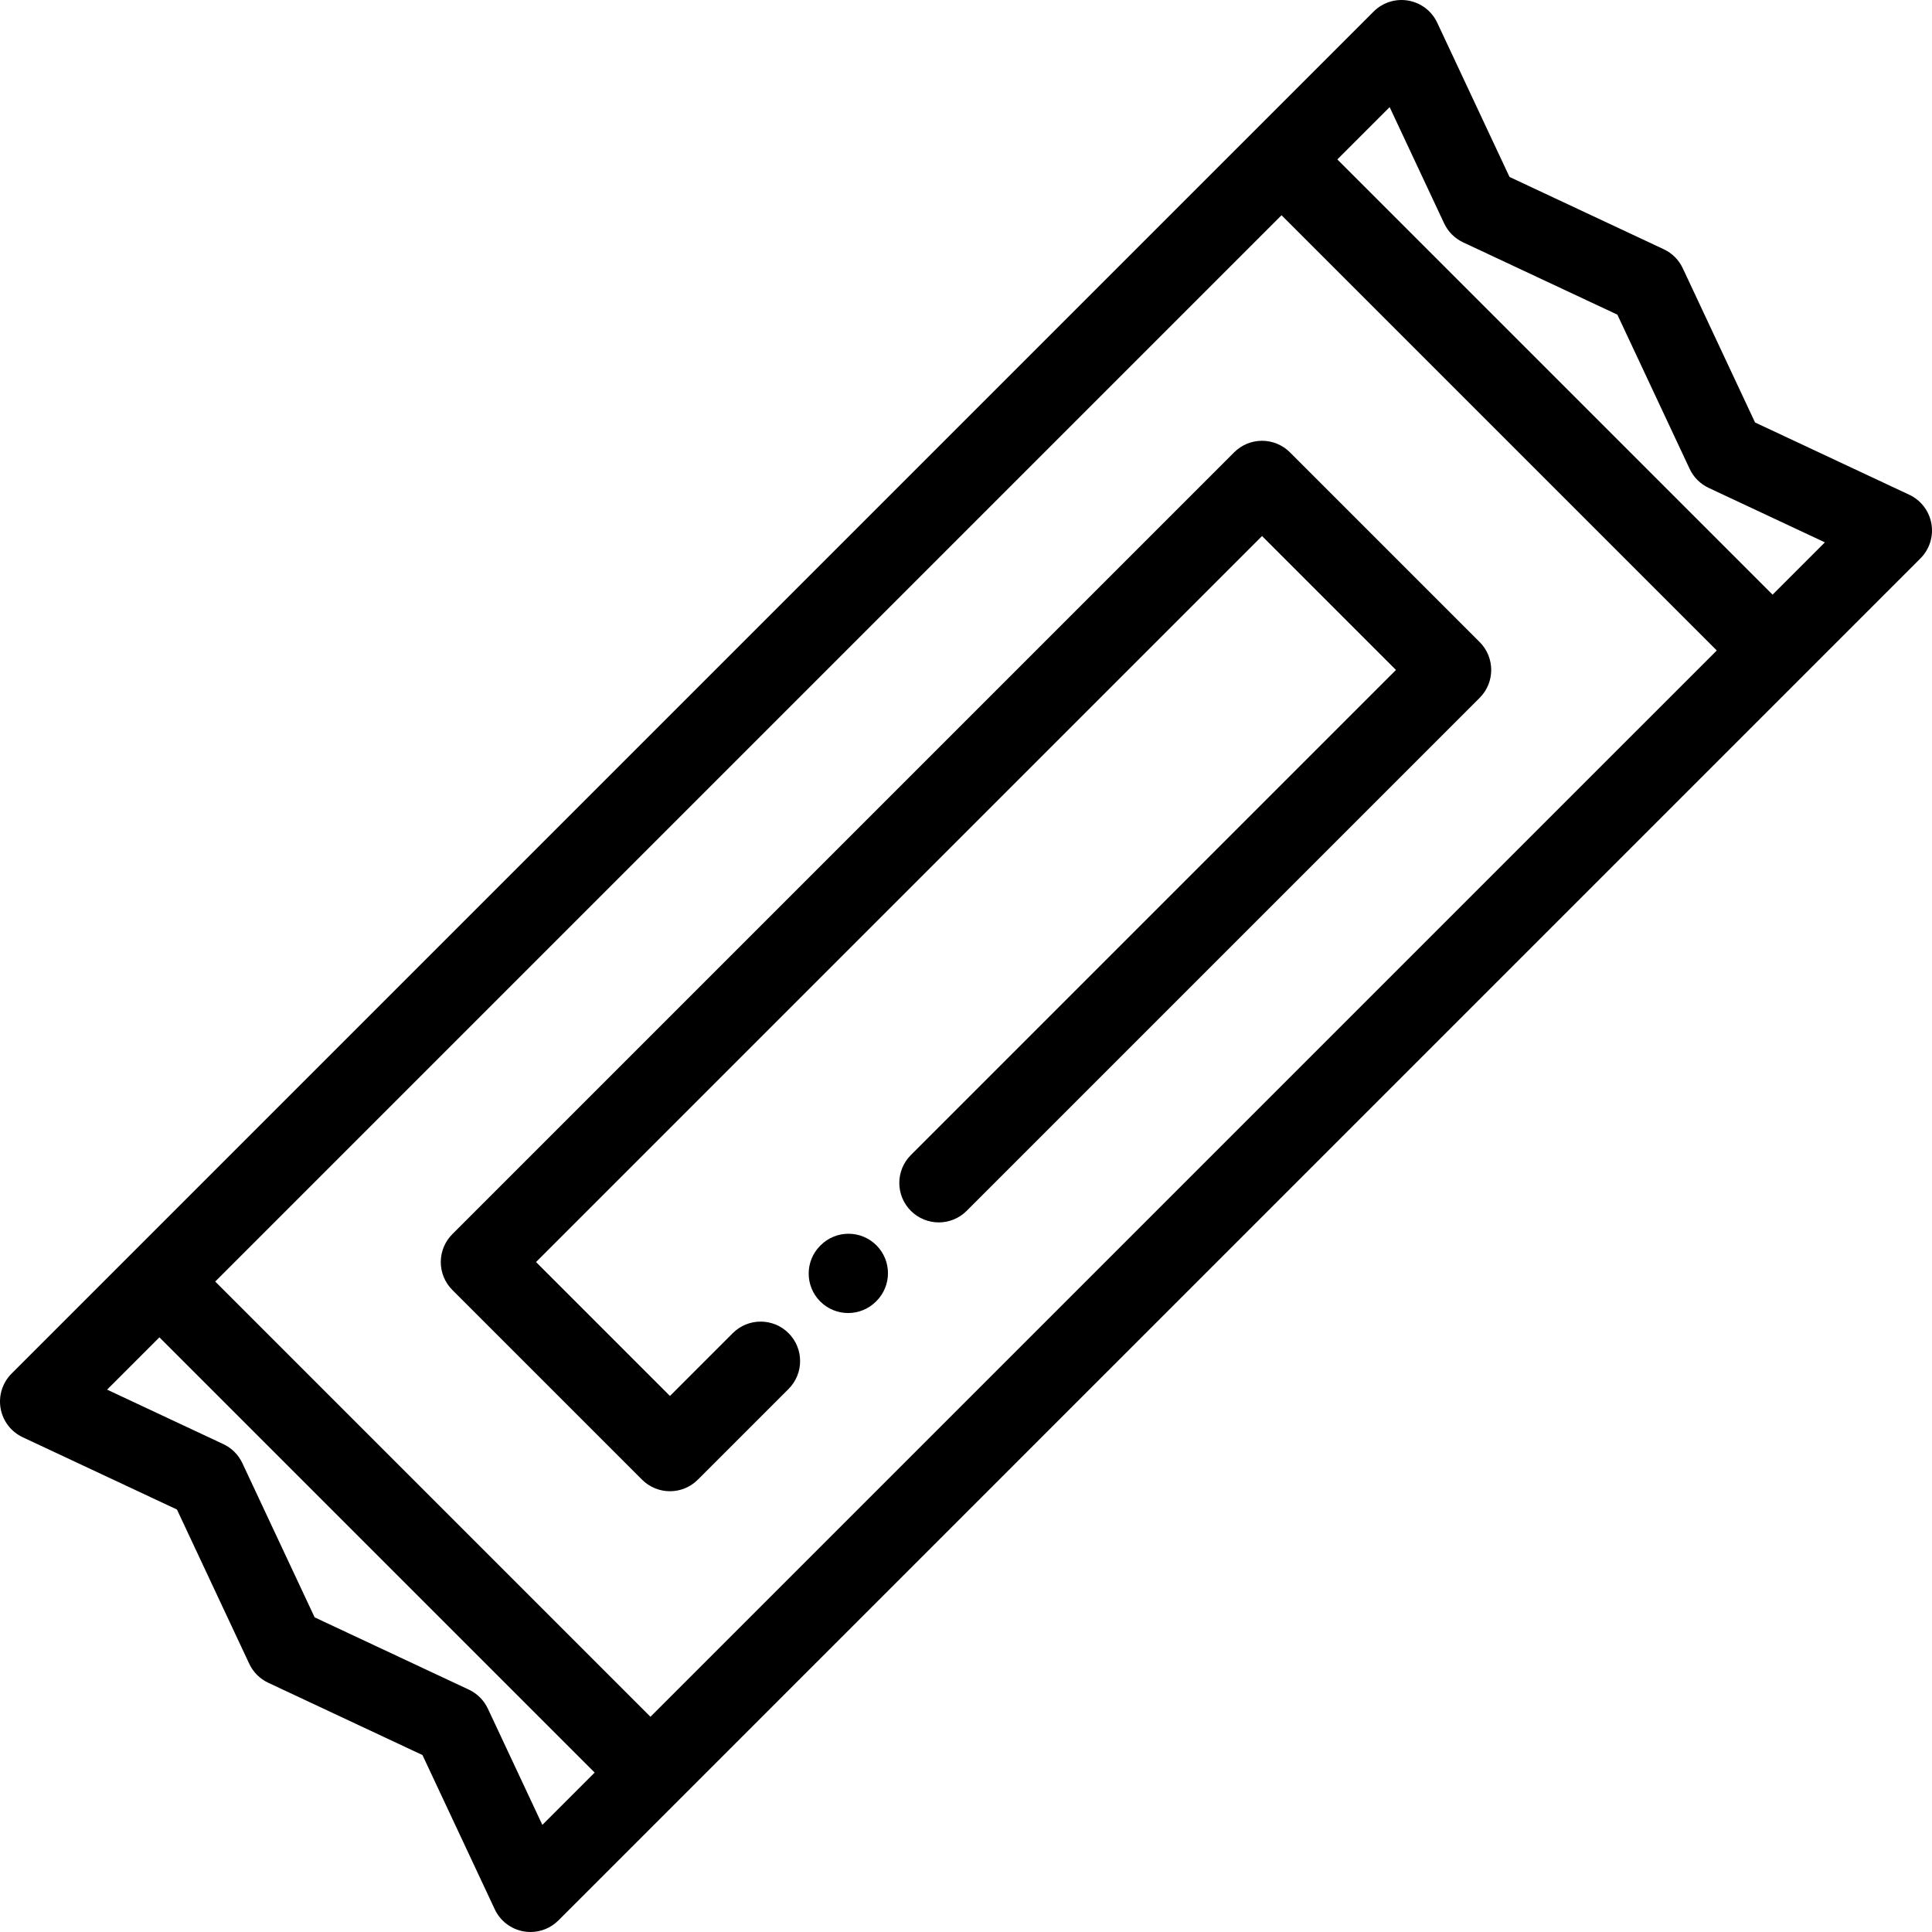
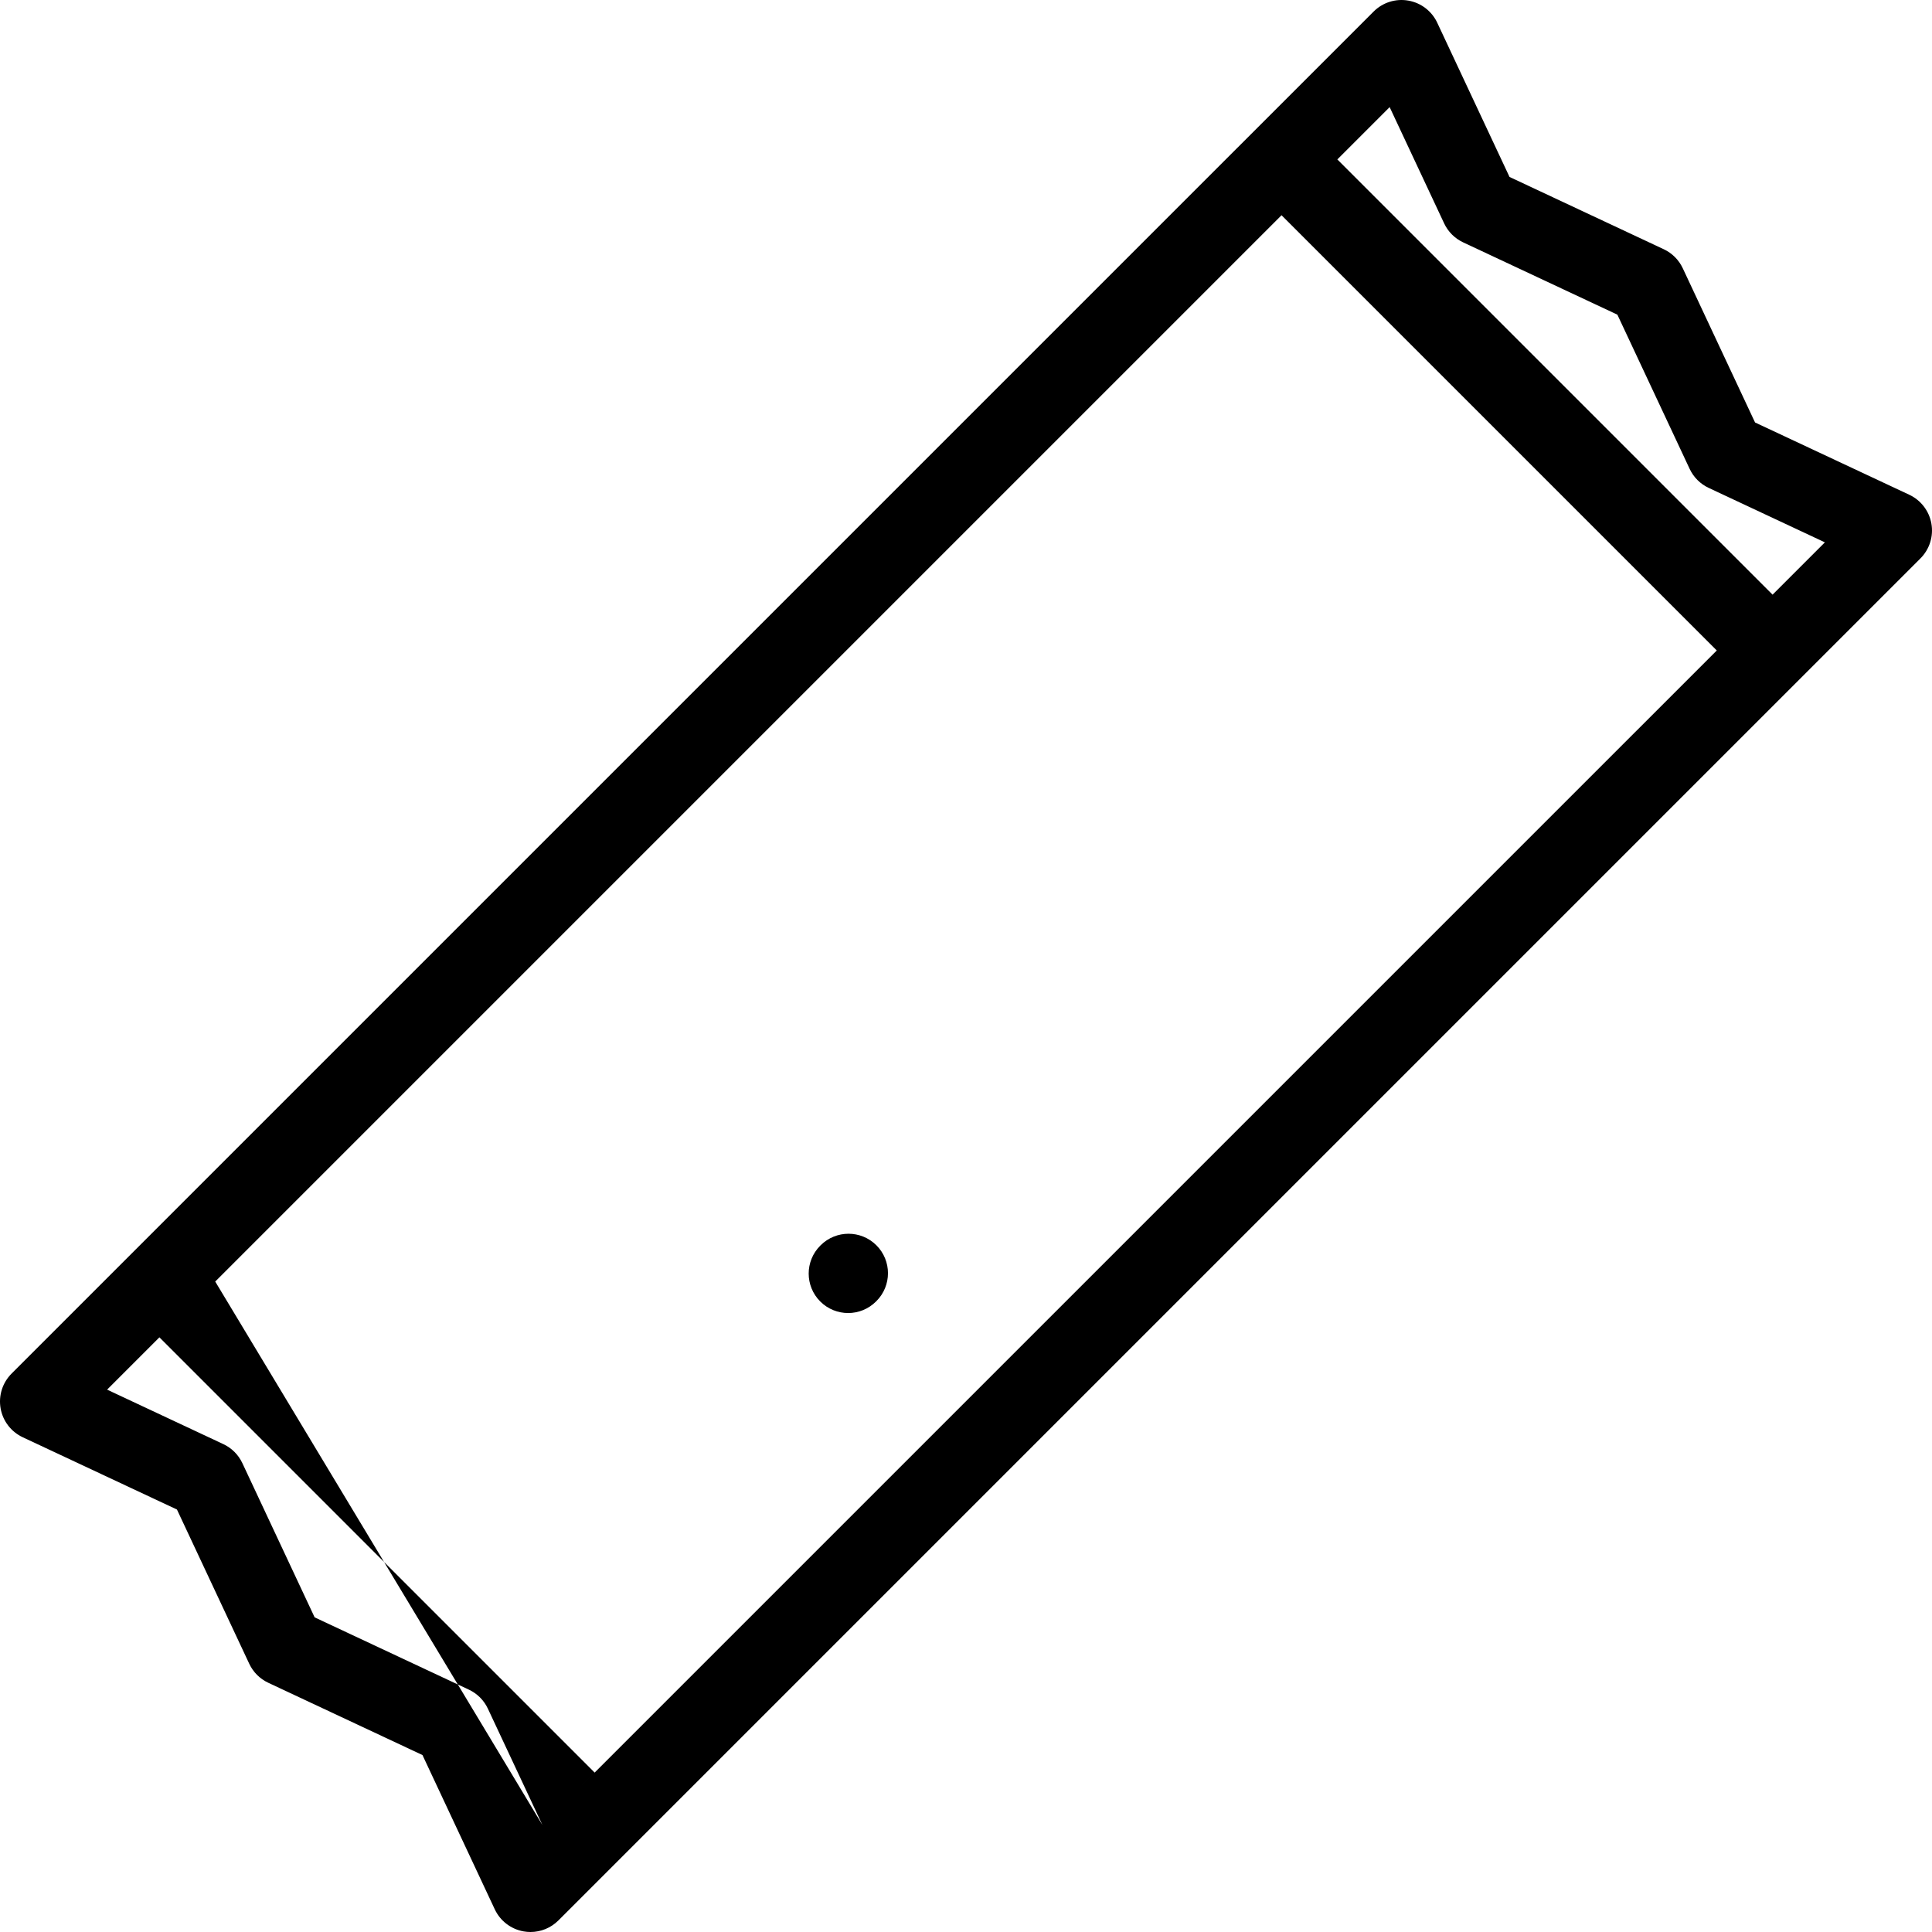
<svg xmlns="http://www.w3.org/2000/svg" fill="#000000" height="800px" width="800px" version="1.1" id="Layer_1" viewBox="0 0 512 512" xml:space="preserve">
  <g>
    <g>
-       <path d="M511.843,138.779c-0.589-3.357-2.776-6.215-5.861-7.662l-40.876-19.158l-19.159-40.876    c-1.037-2.213-2.817-3.992-5.031-5.03l-40.876-19.159L380.882,6.02c-1.446-3.086-4.306-5.273-7.662-5.861    c-3.359-0.591-6.79,0.496-9.199,2.905L3.062,364.021c-2.409,2.41-3.493,5.843-2.905,9.199s2.776,6.215,5.861,7.662l40.875,19.158    l19.159,40.875c1.037,2.213,2.817,3.992,5.03,5.031l40.876,19.159l19.158,40.876c1.446,3.086,4.306,5.273,7.662,5.861    c0.602,0.106,1.206,0.157,1.807,0.157c2.748,0,5.415-1.085,7.394-3.063l360.959-360.959    C511.347,145.57,512.431,142.137,511.843,138.779z M143.728,483.613l-14.439-30.807c-1.037-2.213-2.817-3.992-5.03-5.031    l-40.876-19.159l-19.159-40.876c-1.037-2.214-2.817-3.992-5.031-5.03l-30.807-14.439l13.862-13.862L157.59,469.752    L143.728,483.613z M172.378,454.963L57.036,339.623L339.621,57.038l115.342,115.342L172.378,454.963z M469.751,157.591    L354.409,42.249l13.862-13.862l14.439,30.807c1.037,2.213,2.817,3.992,5.031,5.031l40.875,19.159l19.159,40.876    c1.037,2.214,2.817,3.992,5.03,5.03l30.807,14.439L469.751,157.591z" />
+       <path d="M511.843,138.779c-0.589-3.357-2.776-6.215-5.861-7.662l-40.876-19.158l-19.159-40.876    c-1.037-2.213-2.817-3.992-5.031-5.03l-40.876-19.159L380.882,6.02c-1.446-3.086-4.306-5.273-7.662-5.861    c-3.359-0.591-6.79,0.496-9.199,2.905L3.062,364.021c-2.409,2.41-3.493,5.843-2.905,9.199s2.776,6.215,5.861,7.662l40.875,19.158    l19.159,40.875c1.037,2.213,2.817,3.992,5.03,5.031l40.876,19.159l19.158,40.876c1.446,3.086,4.306,5.273,7.662,5.861    c0.602,0.106,1.206,0.157,1.807,0.157c2.748,0,5.415-1.085,7.394-3.063l360.959-360.959    C511.347,145.57,512.431,142.137,511.843,138.779z M143.728,483.613l-14.439-30.807c-1.037-2.213-2.817-3.992-5.03-5.031    l-40.876-19.159l-19.159-40.876c-1.037-2.214-2.817-3.992-5.031-5.03l-30.807-14.439l13.862-13.862L157.59,469.752    L143.728,483.613z L57.036,339.623L339.621,57.038l115.342,115.342L172.378,454.963z M469.751,157.591    L354.409,42.249l13.862-13.862l14.439,30.807c1.037,2.213,2.817,3.992,5.031,5.031l40.875,19.159l19.159,40.876    c1.037,2.214,2.817,3.992,5.03,5.03l30.807,14.439L469.751,157.591z" />
    </g>
  </g>
  <g>
    <g>
      <path d="M232.258,330.019c-4.084-4.083-10.705-4.083-14.788,0l-0.097,0.097c-4.083,4.084-4.083,10.705,0,14.788    c2.041,2.042,4.718,3.063,7.394,3.063c2.676,0,5.353-1.021,7.395-3.063l0.097-0.097    C236.341,340.723,236.341,334.102,232.258,330.019z" />
    </g>
  </g>
  <g>
    <g>
-       <path d="M392.124,170.151l-50.276-50.277c-1.961-1.961-4.621-3.063-7.394-3.063c-2.773,0-5.433,1.102-7.394,3.063L119.873,327.064    c-1.961,1.961-3.063,4.621-3.063,7.394s1.102,5.433,3.063,7.394l50.277,50.276c2.042,2.042,4.718,3.063,7.394,3.063    c2.676,0,5.352-1.021,7.393-3.062l24.038-24.038c4.083-4.084,4.083-10.705,0-14.788c-4.083-4.083-10.705-4.083-14.787,0    l-16.644,16.644l-35.488-35.488l192.402-192.401l35.488,35.488L241.388,306.1c-4.083,4.083-4.083,10.704,0,14.787    c4.084,4.084,10.705,4.083,14.787,0l135.949-135.949C396.207,180.855,396.207,174.234,392.124,170.151z" />
-     </g>
+       </g>
  </g>
</svg>